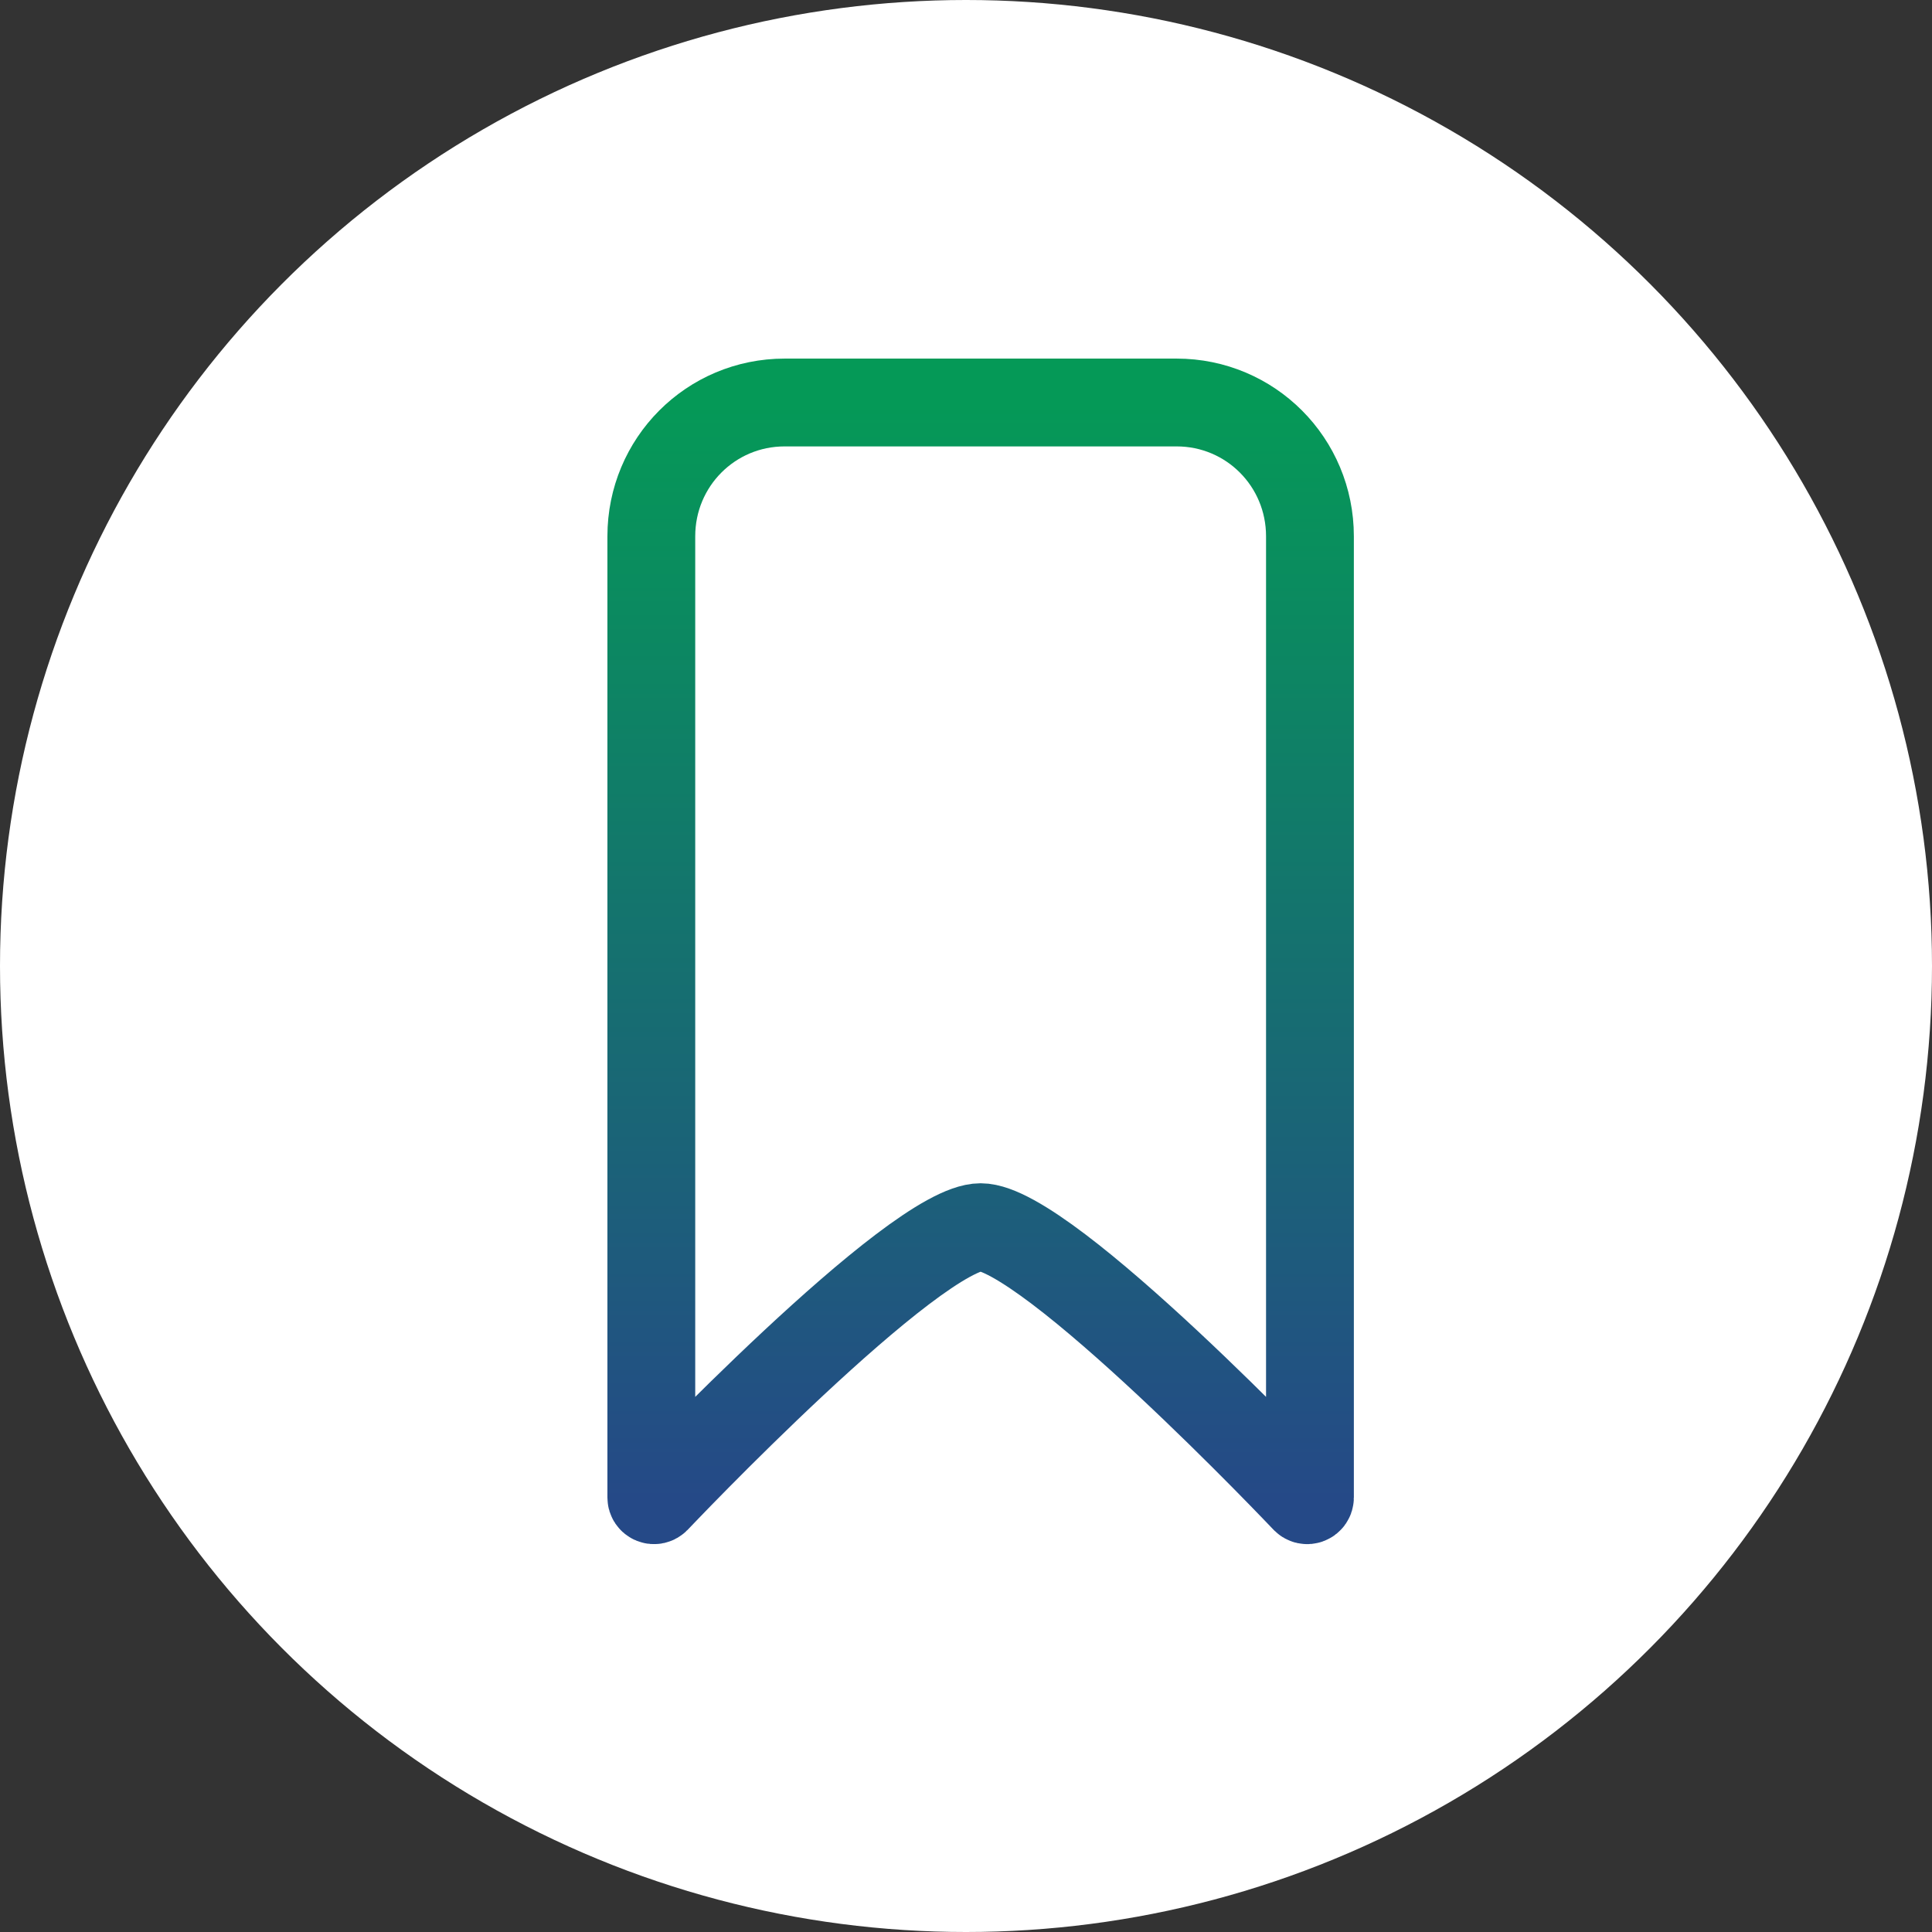
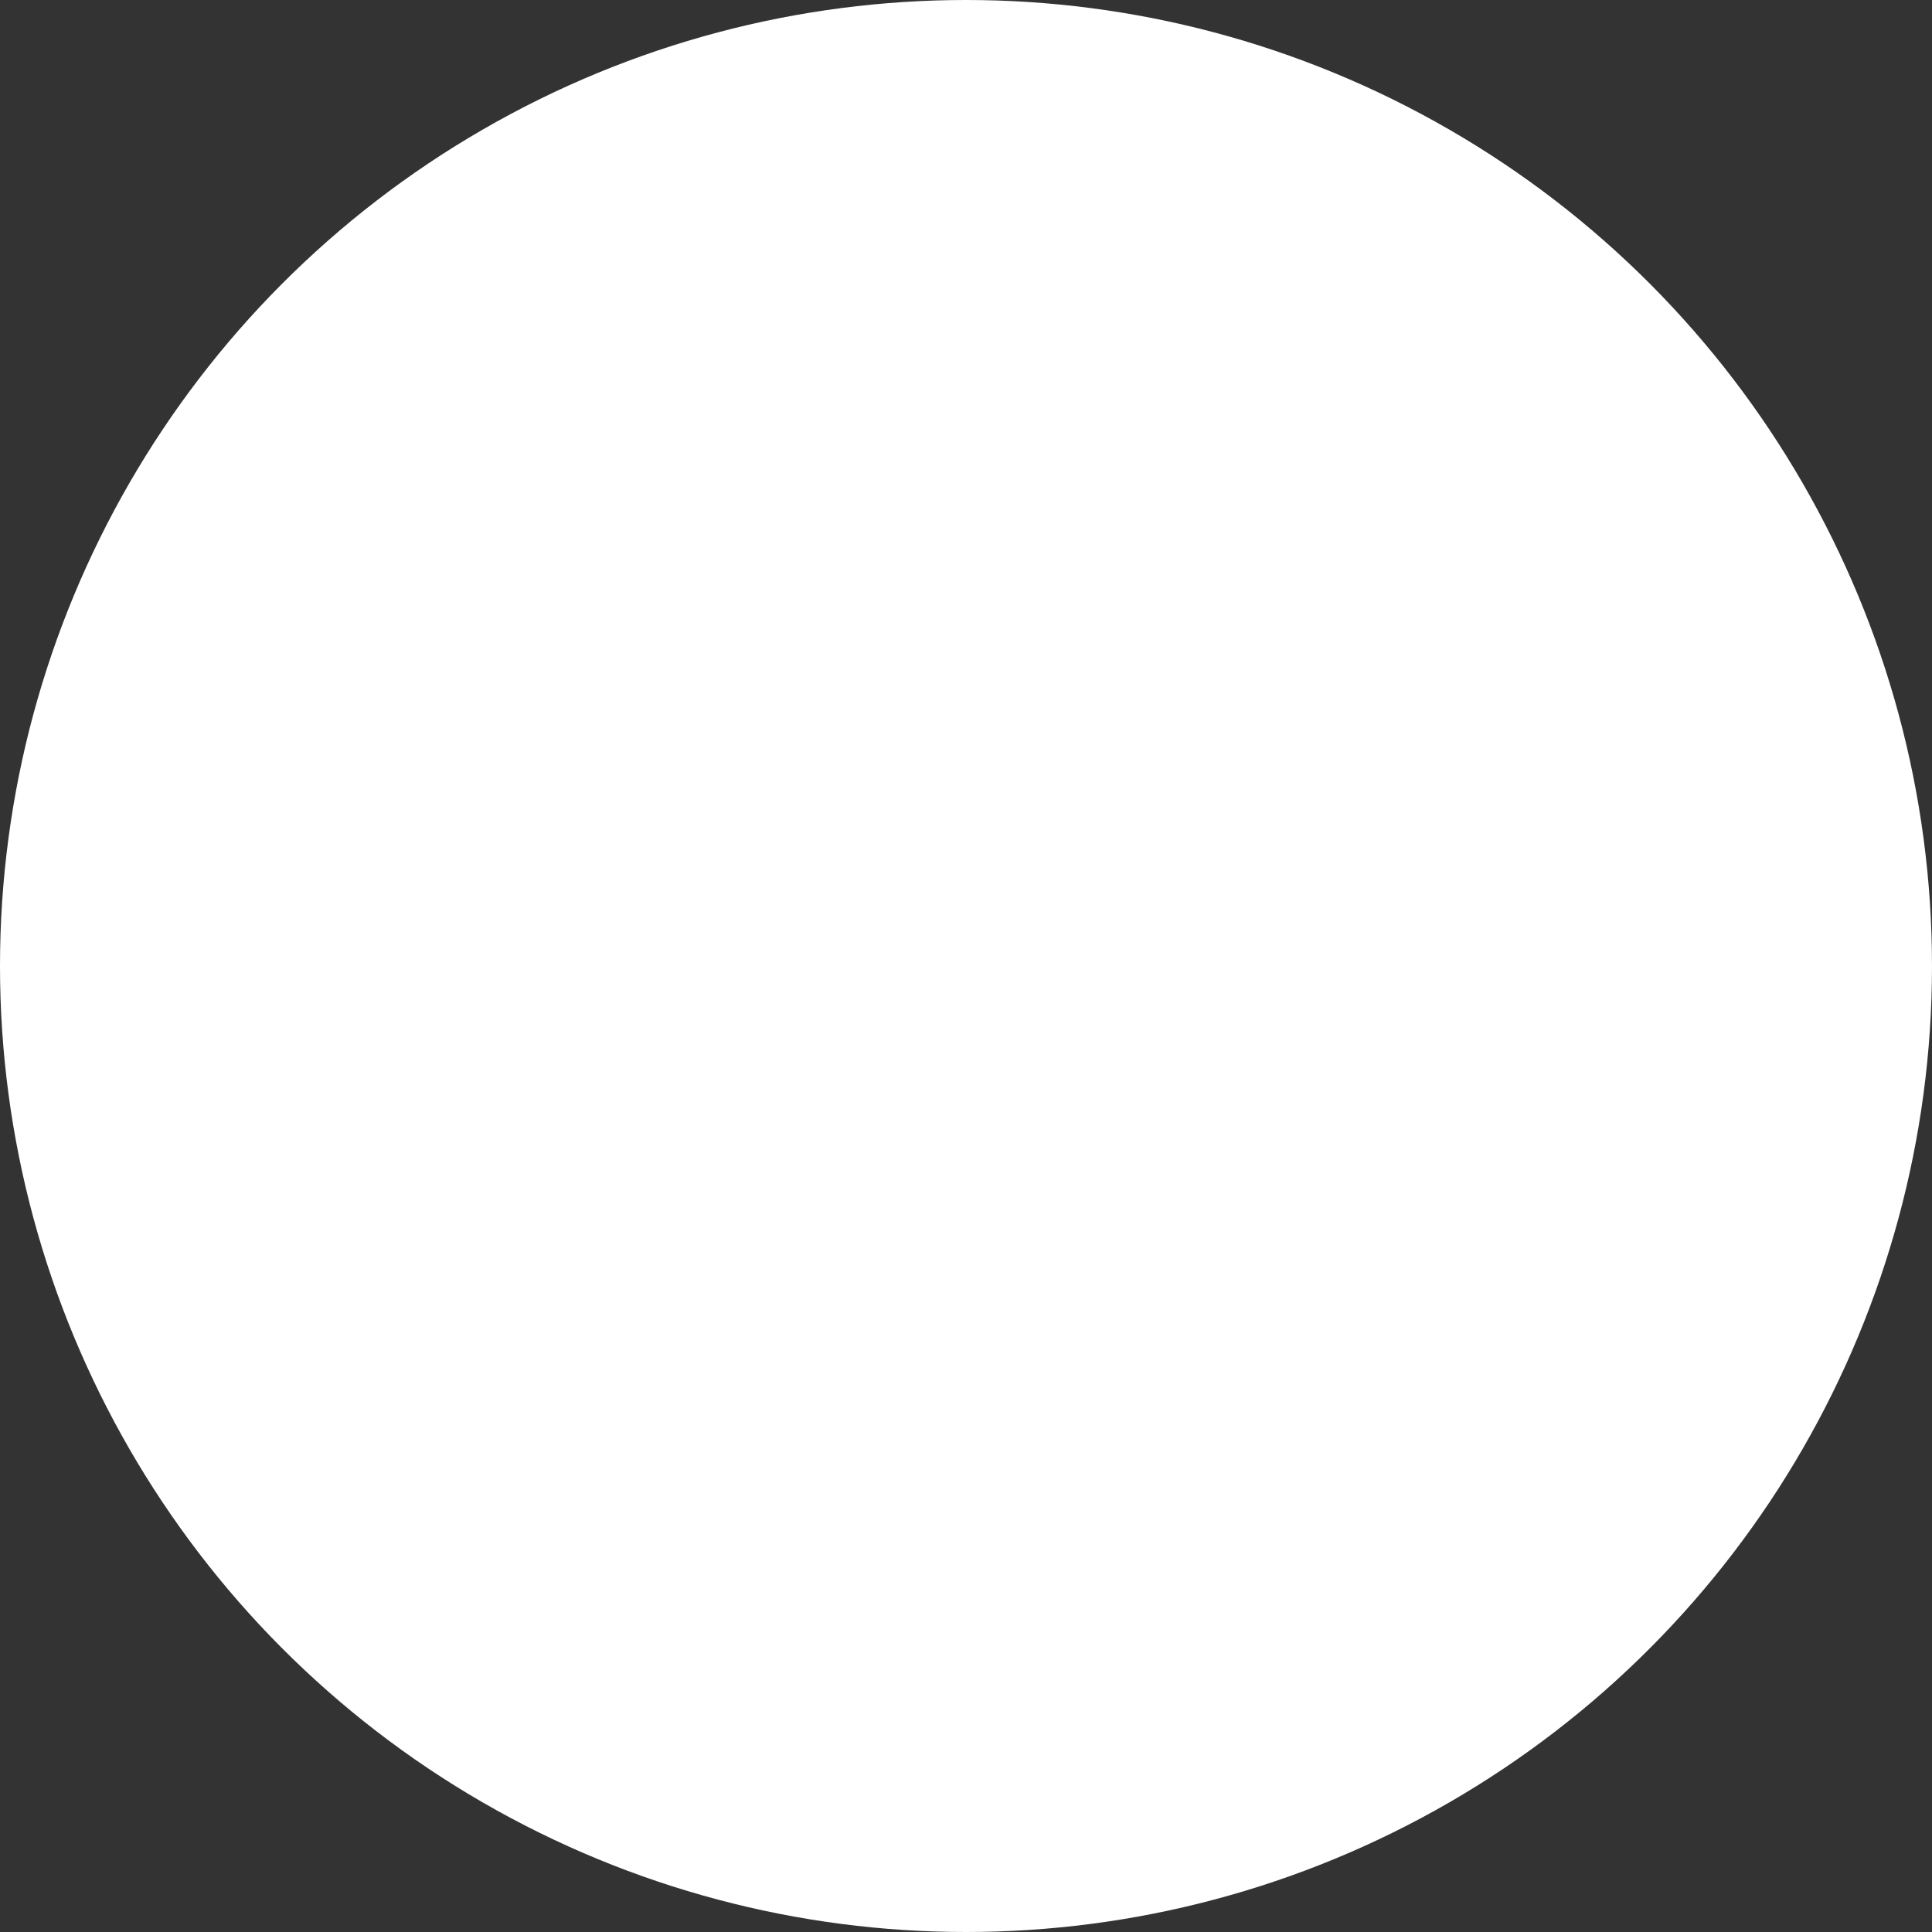
<svg xmlns="http://www.w3.org/2000/svg" width="66" height="66" viewBox="0 0 66 66" fill="none">
  <rect x="0" y="0" width="66" height="66" fill="#333333" stroke="none" />
  <circle cx="33" cy="33" r="33" fill="white" />
-   <path fill-rule="evenodd" clip-rule="evenodd" d="M33.5 41.922C33.234 41.922 32.86 42.057 32.398 42.311C31.939 42.563 31.408 42.924 30.832 43.36C29.681 44.232 28.362 45.396 27.113 46.561C25.865 47.726 24.689 48.891 23.825 49.765C23.393 50.202 23.04 50.566 22.794 50.821C22.671 50.948 22.575 51.048 22.51 51.117L22.436 51.194L22.412 51.219L22.41 51.221C22.384 51.248 22.344 51.258 22.308 51.243C22.273 51.229 22.25 51.195 22.25 51.157V18.321C22.25 15.788 24.281 13.75 26.806 13.75H40.194C42.719 13.75 44.75 15.788 44.75 18.321V51.157C44.75 51.195 44.727 51.229 44.691 51.243C44.656 51.258 44.616 51.249 44.59 51.221L44.588 51.219L44.564 51.194L44.49 51.117C44.425 51.048 44.329 50.948 44.206 50.821C43.96 50.566 43.606 50.202 43.175 49.765C42.311 48.891 41.135 47.726 39.887 46.561C38.638 45.396 37.319 44.232 36.168 43.36C35.592 42.924 35.06 42.563 34.602 42.311C34.14 42.057 33.766 41.922 33.5 41.922Z" stroke="url(#paint0_linear_8001_23)" stroke-width="3" stroke-miterlimit="10" stroke-linejoin="round" />
  <defs>
    <linearGradient id="paint0_linear_8001_23" x1="33.5" y1="13.75" x2="33.5" y2="51.25" gradientUnits="userSpaceOnUse">
      <stop stop-color="#059957" />
      <stop offset="1" stop-color="#254987" />
    </linearGradient>
  </defs>
</svg>